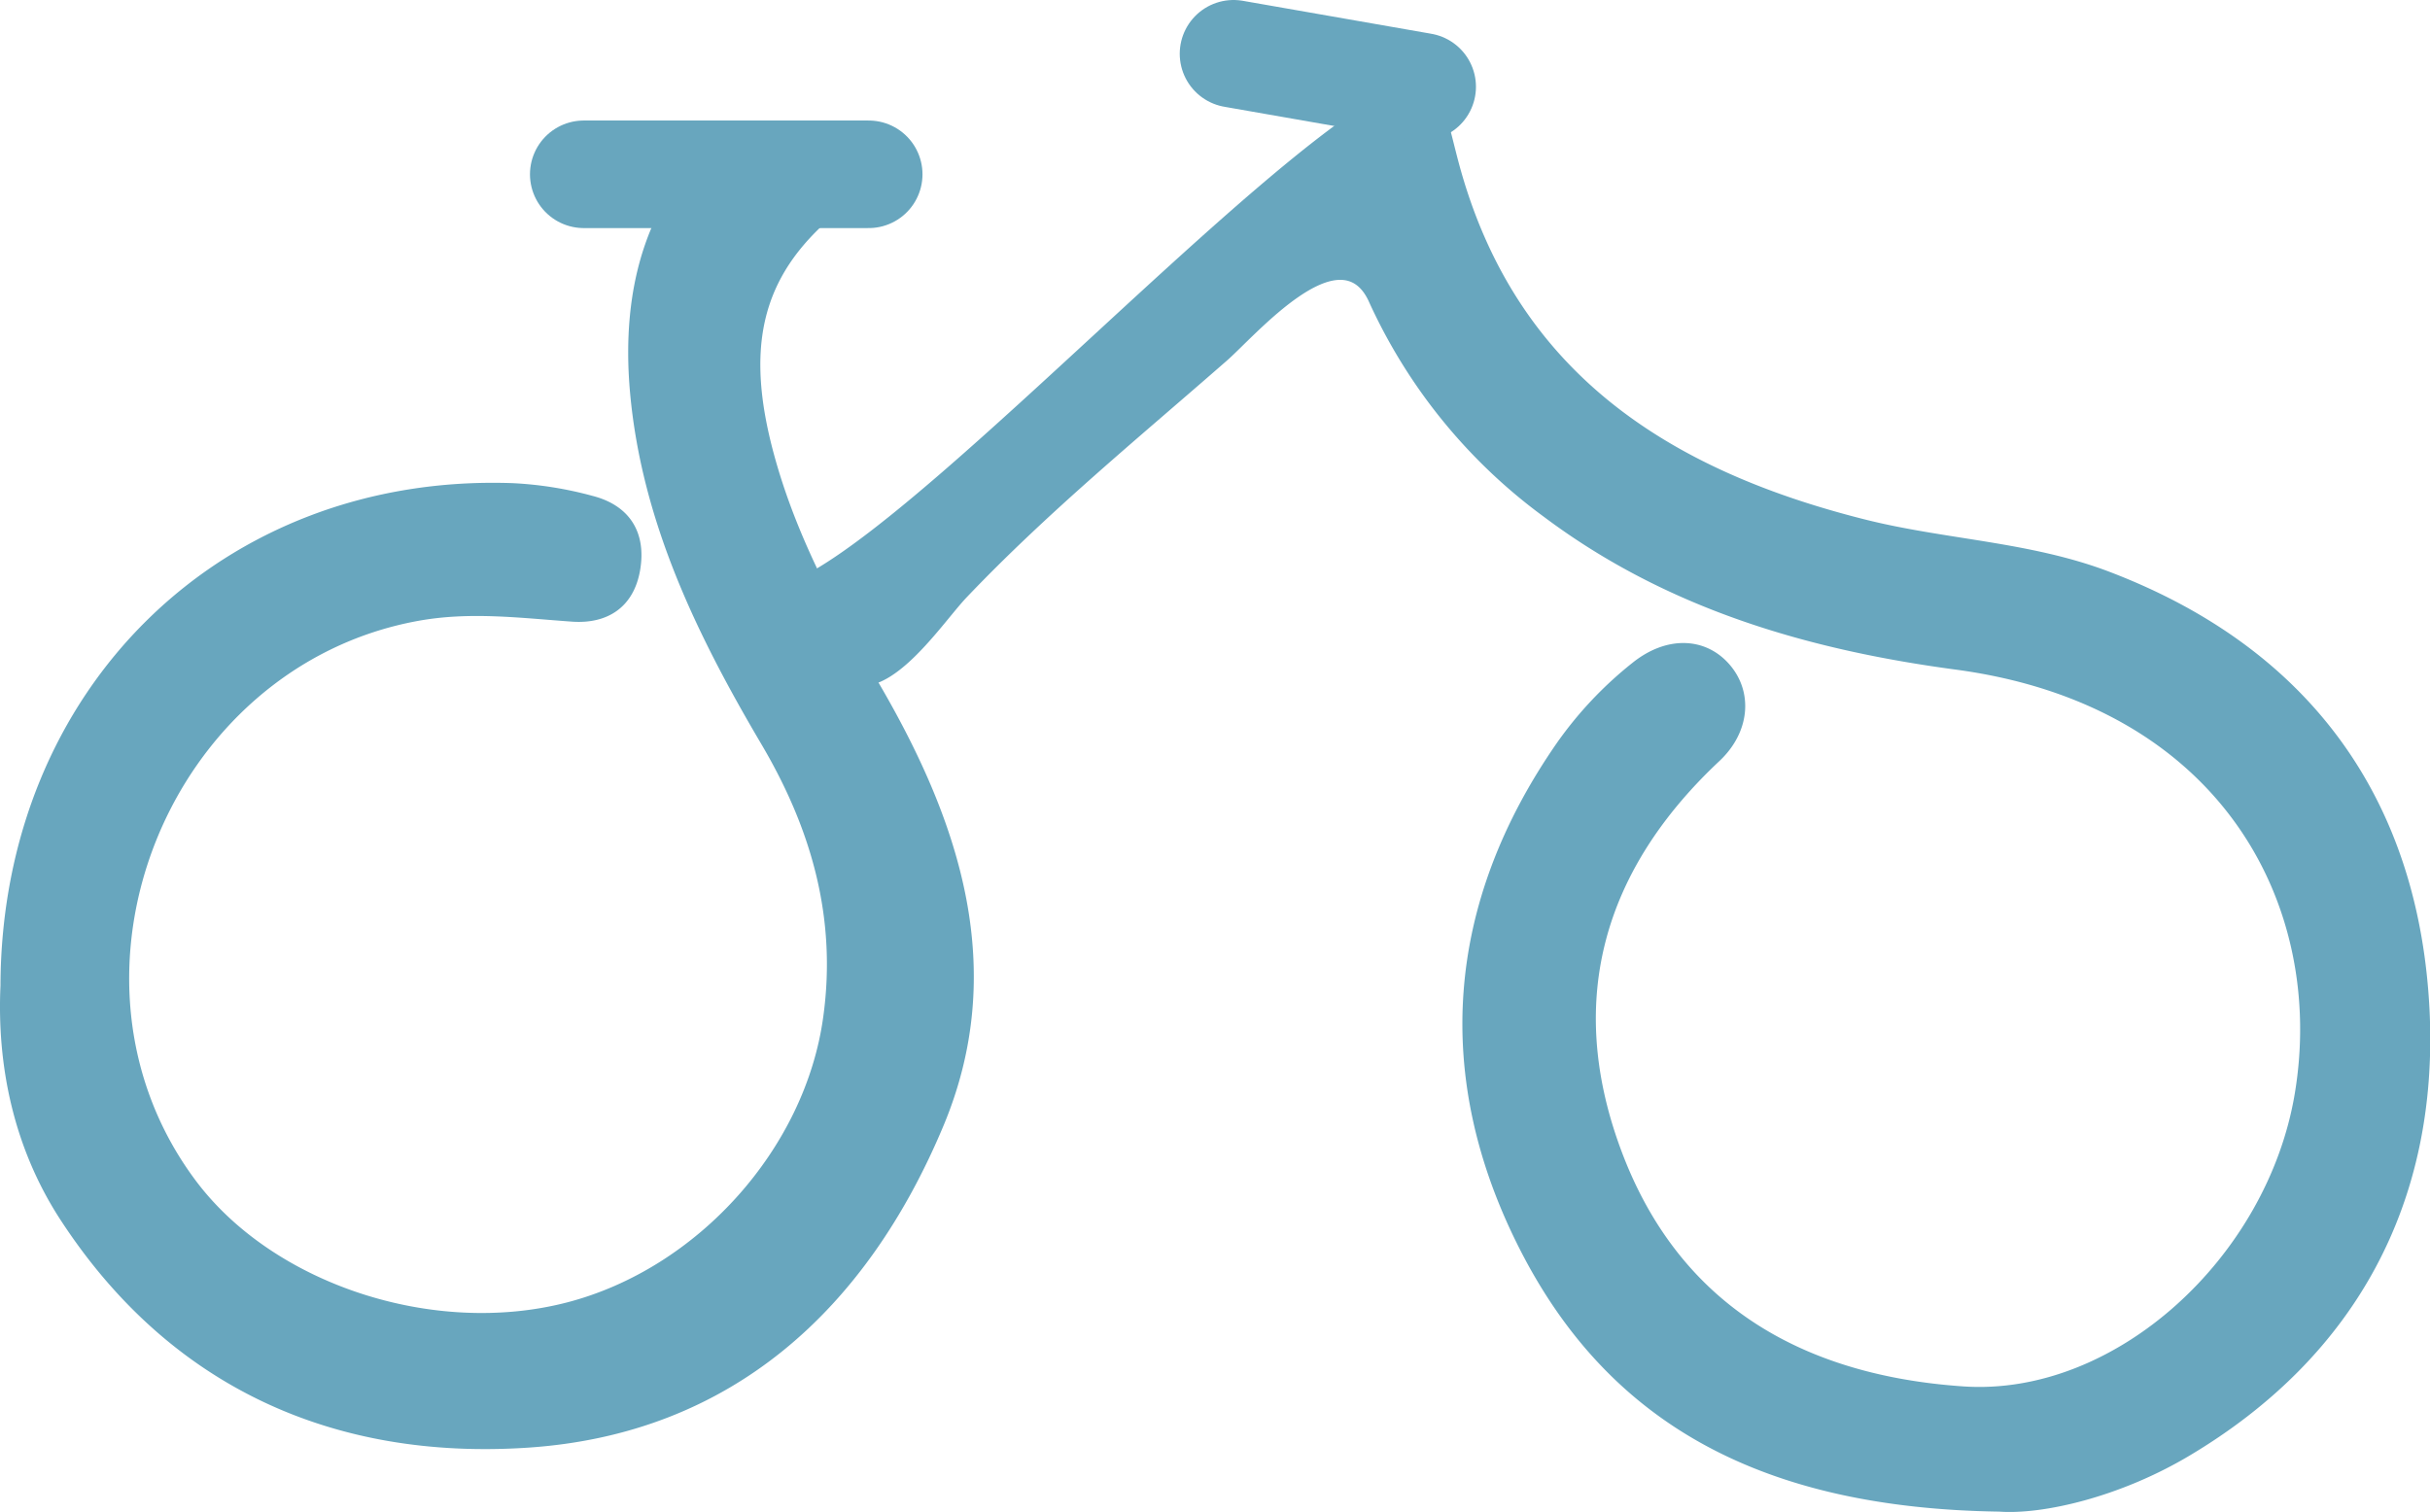
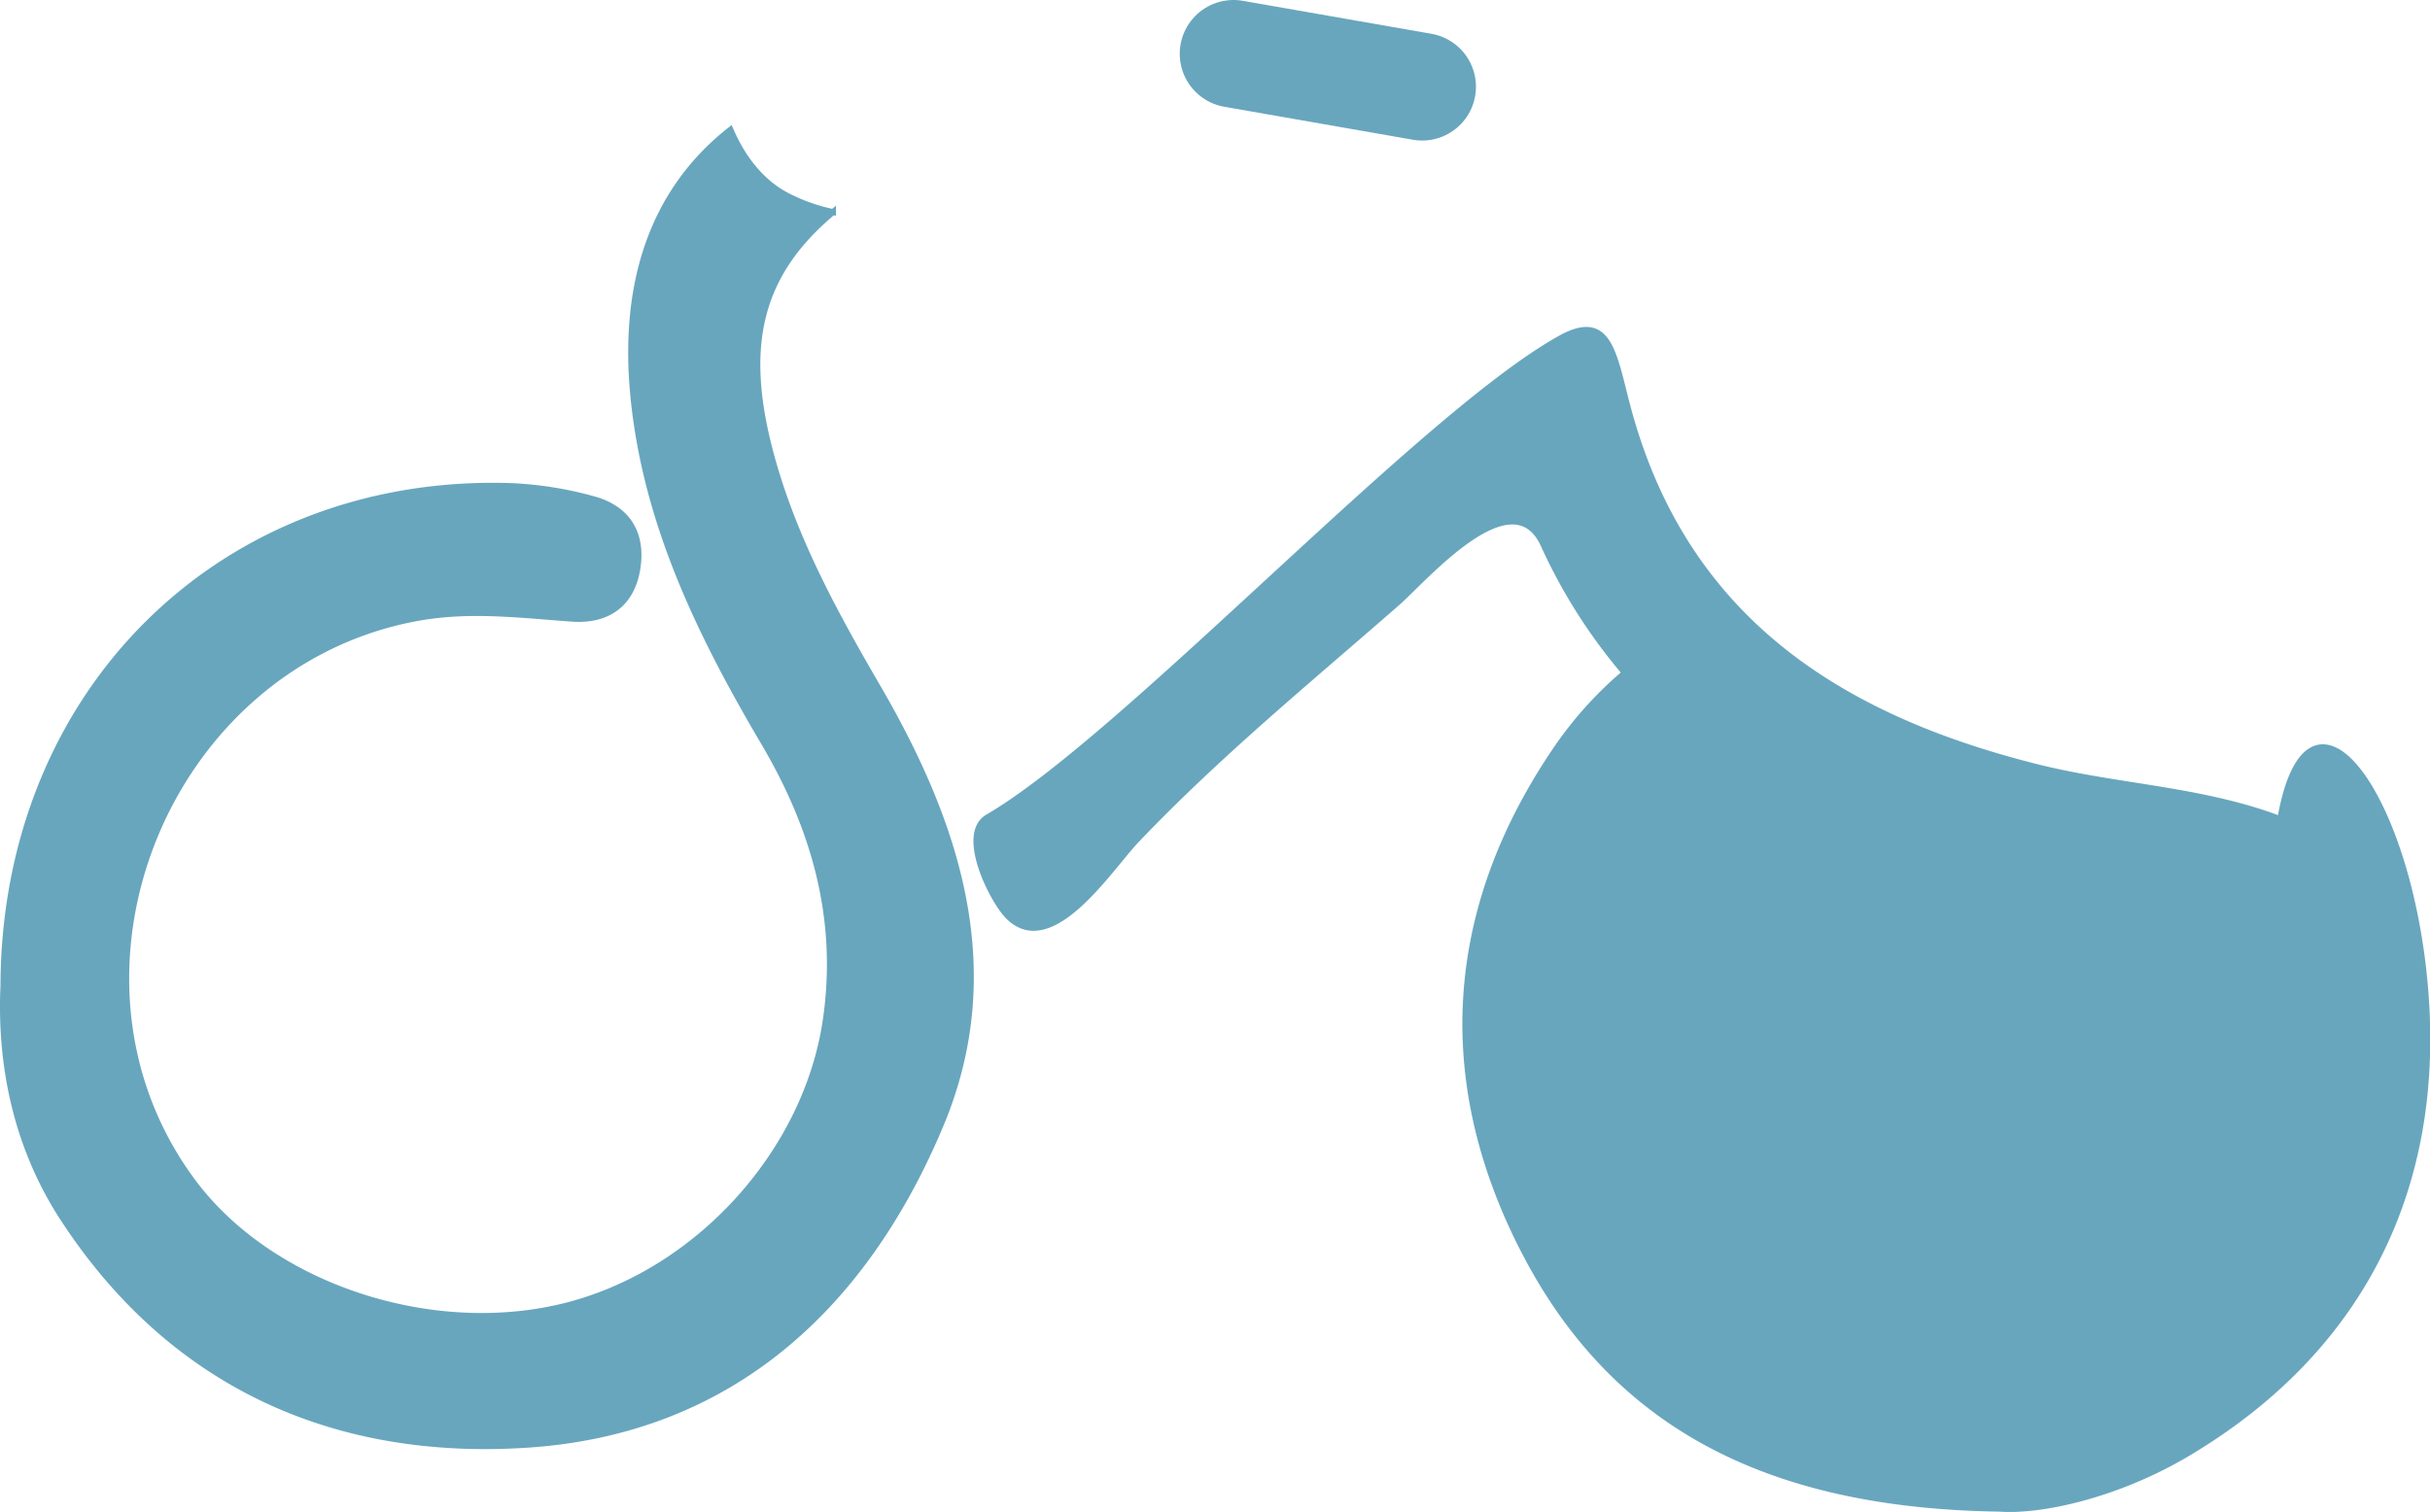
<svg xmlns="http://www.w3.org/2000/svg" viewBox="0 0 406.56 253.04">
  <defs>
    <style>.cls-1,.cls-2{fill:#68a6be;stroke:#68a6be;}.cls-1{stroke-miterlimit:10;}.cls-2{stroke-linecap:round;stroke-linejoin:round;stroke-width:18px;}</style>
  </defs>
  <g id="Layer_2" data-name="Layer 2">
    <g id="Hvordan_fungerer_d" data-name="Hvordan fungerer d">
-       <path class="cls-1" d="M334.51,252.48c-39.23-.57-64.86-14.36-79.76-43.59-14.6-28.65-12.5-57.49,6.22-84.38a63.9,63.9,0,0,1,12.43-13.16c5.51-4.45,11.74-4.23,15.57.17s3.3,10.84-1.63,15.47c-19.42,18.21-25.9,40.12-16.76,65.19,9.66,26.52,30.73,38.49,57.85,40.34,25.75,1.76,51.38-21.77,56-49.42,5.27-31.55-12.32-65.52-57.13-71.53-24.83-3.32-48.34-10.2-68.75-25.52a91.12,91.12,0,0,1-29.05-35.74c-5.22-11.6-19.8,5.48-24.52,9.63-14.85,13-29.93,25.32-43.6,39.67-4.51,4.73-14.23,20-21.44,12.85-2.68-2.66-8.31-13.81-3.46-16.63,22.95-13.37,72.6-67.28,95.83-80.15,8.16-4.52,8.84,2.57,11.21,11.5,9.41,35.39,35.28,51.92,68.37,60.24,13.5,3.4,27.66,3.71,40.83,8.73C386.42,109,404.35,134.4,406,169.38c1.44,31.51-12.07,57.23-40,73.84C354.42,250.11,341.65,253,334.51,252.48Z" />
+       <path class="cls-1" d="M334.51,252.48c-39.23-.57-64.86-14.36-79.76-43.59-14.6-28.65-12.5-57.49,6.22-84.38a63.9,63.9,0,0,1,12.43-13.16c5.51-4.45,11.74-4.23,15.57.17s3.3,10.84-1.63,15.47a91.12,91.12,0,0,1-29.05-35.74c-5.22-11.6-19.8,5.48-24.52,9.63-14.85,13-29.93,25.32-43.6,39.67-4.51,4.73-14.23,20-21.44,12.85-2.68-2.66-8.31-13.81-3.46-16.63,22.95-13.37,72.6-67.28,95.83-80.15,8.16-4.52,8.84,2.57,11.21,11.5,9.41,35.39,35.28,51.92,68.37,60.24,13.5,3.4,27.66,3.71,40.83,8.73C386.42,109,404.35,134.4,406,169.38c1.44,31.51-12.07,57.23-40,73.84C354.42,250.11,341.65,253,334.51,252.48Z" />
      <path class="cls-1" d="M129.58,78.19c-5.77-19.56-3-32,9.79-42.7a30.22,30.22,0,0,1-7.76-2.77c-4.42-2.34-7.46-6.48-9.4-11-13.57,10.67-17.87,26.44-16.3,43.93,1.94,21.51,11.15,40.4,21.9,58.63,8.4,14.23,12.72,29.24,10.43,45.9-3,22.25-21.17,42.59-43.35,48.3-22.47,5.78-49.43-3.09-62.53-20.58-25.75-34.4-4.79-86.8,37.54-94.49,8.79-1.59,17.23-.48,25.86.13,5.66.39,9.79-2.25,10.83-8.12C107.66,89.33,105,85,99,83.47a61.69,61.69,0,0,0-13.19-2.11C37.58,79.63.74,115.42.58,164.94c-.61,13.34,2.17,27,10,39,18.23,27.94,45.55,39.95,77.64,37.84,34-2.24,56.43-23.1,69.17-53.57,10.78-25.8,2.84-50.11-10.42-73C140.07,103.36,133.48,91.41,129.58,78.19Z" />
      <line class="cls-2" x1="206.38" y1="9" x2="237.94" y2="14.52" />
-       <line class="cls-2" x1="97.67" y1="29.17" x2="145.34" y2="29.17" />
    </g>
  </g>
</svg>